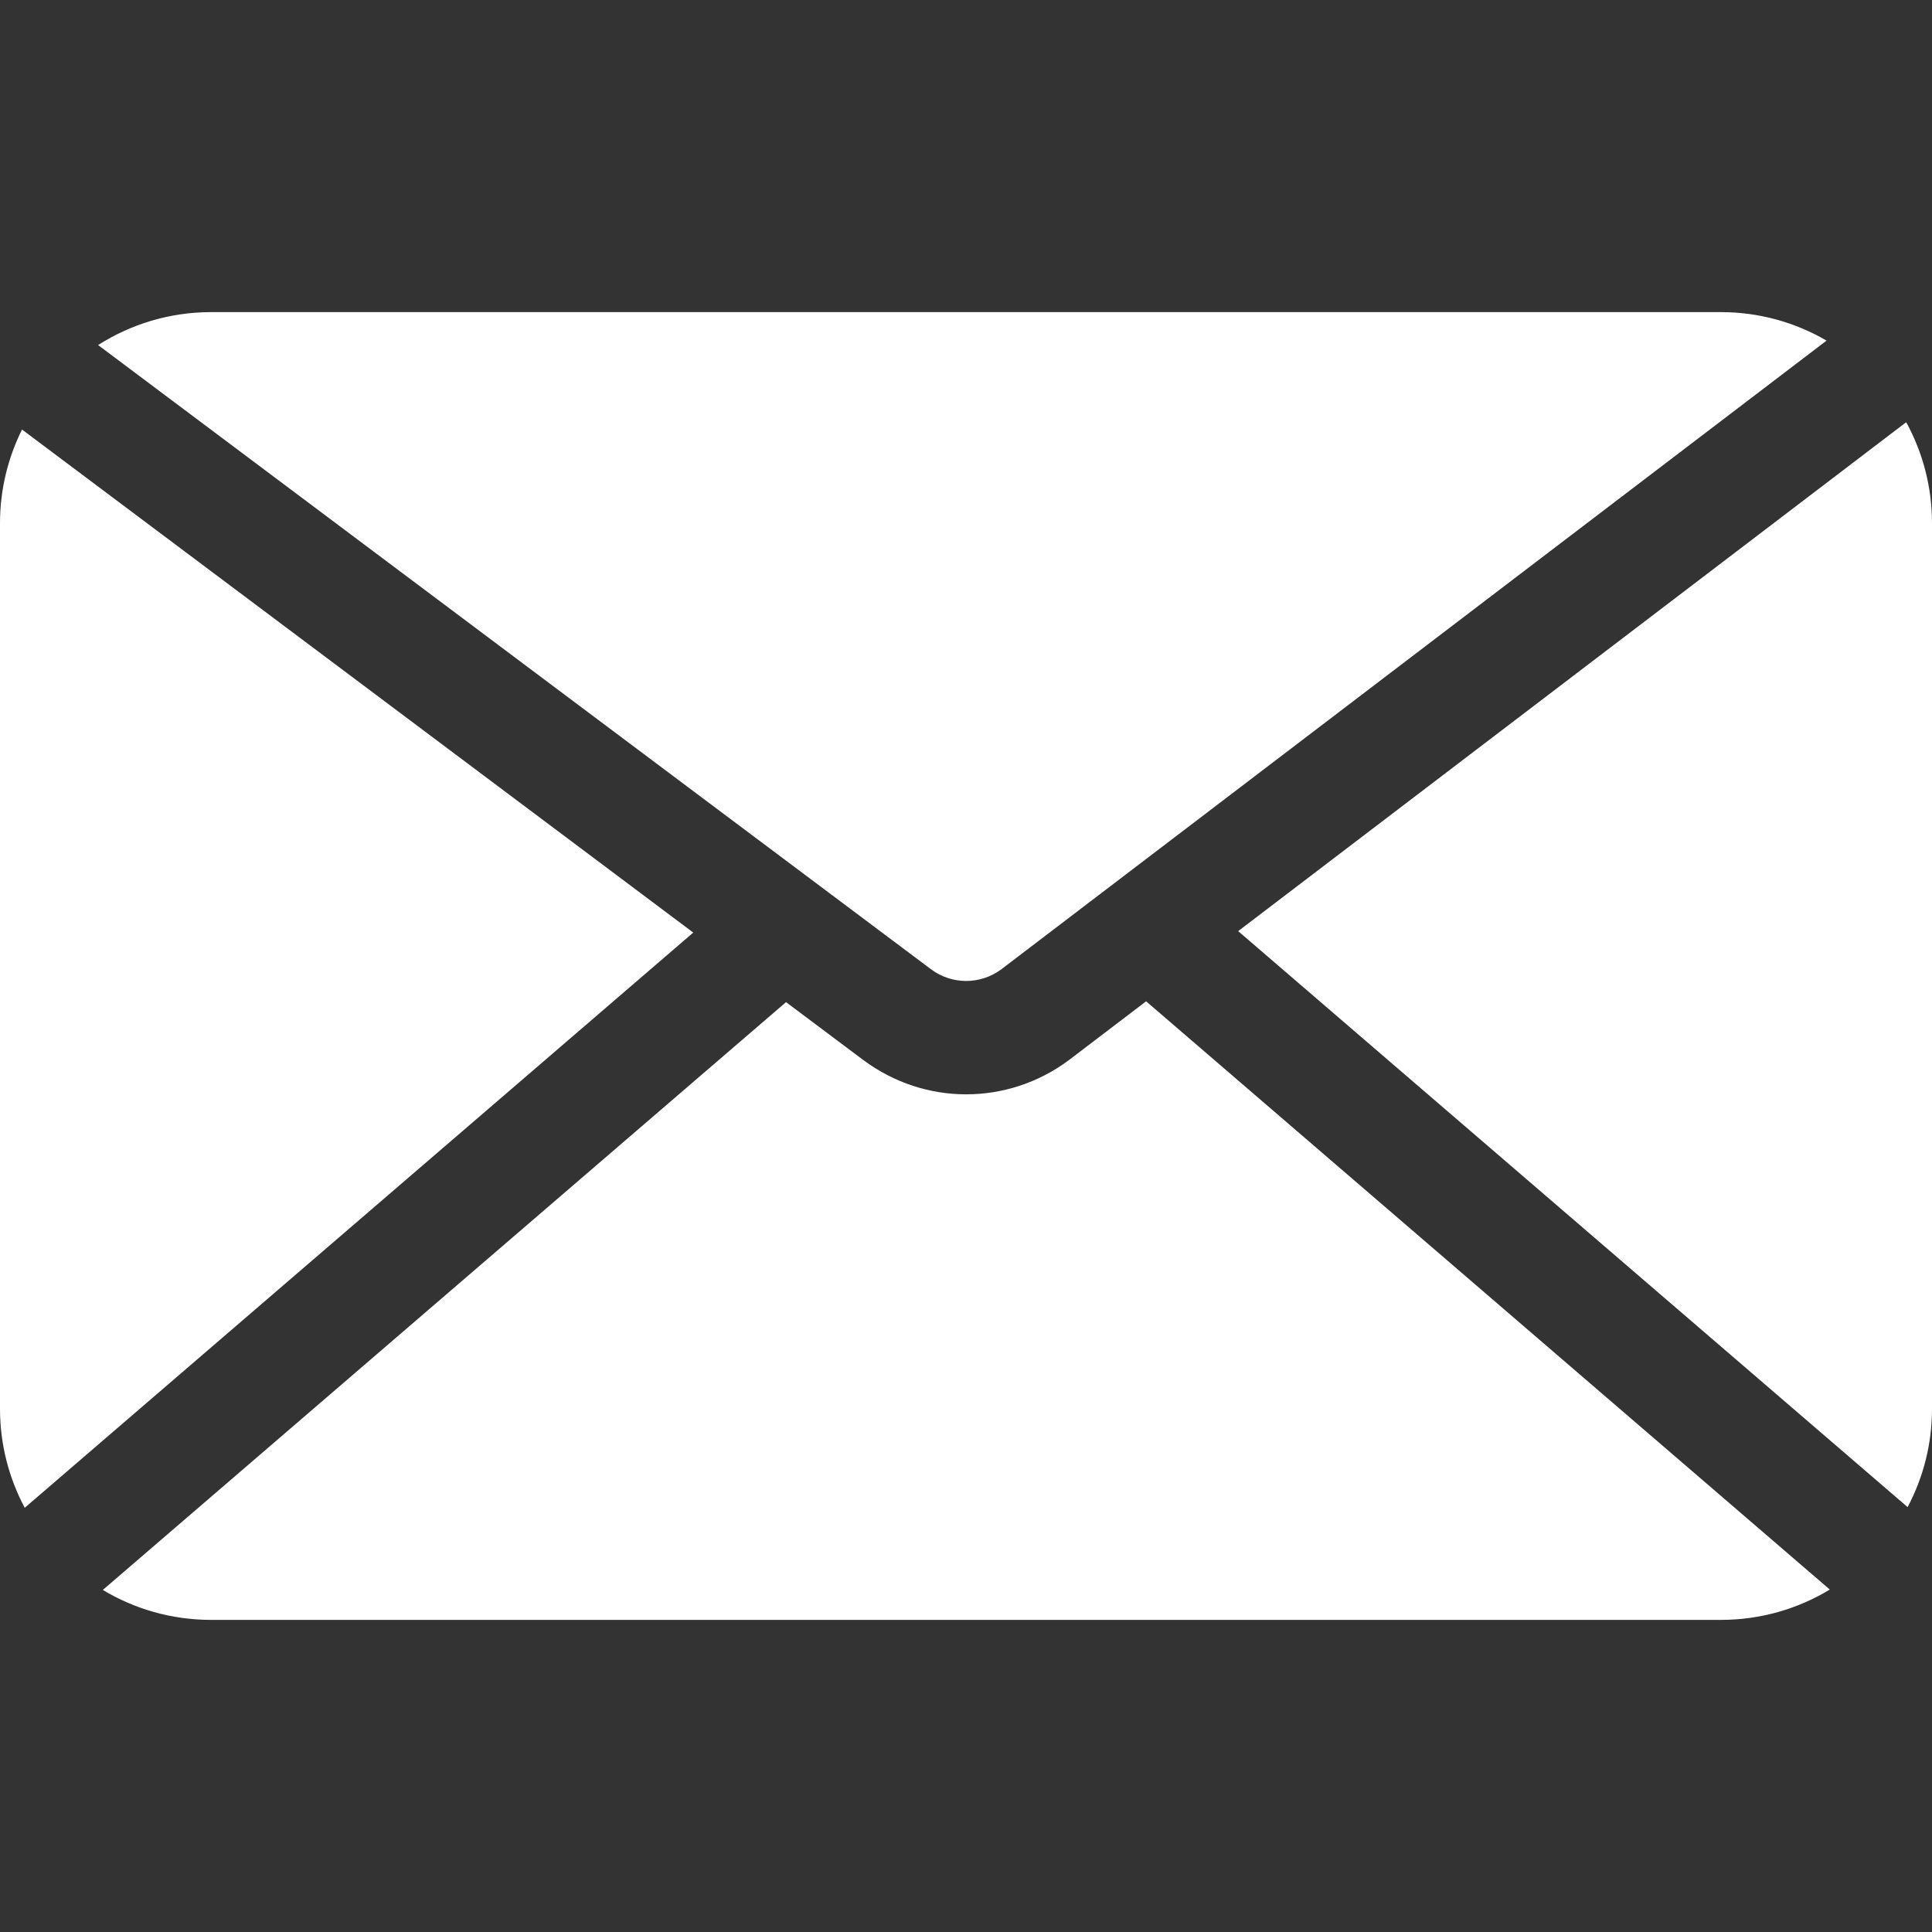
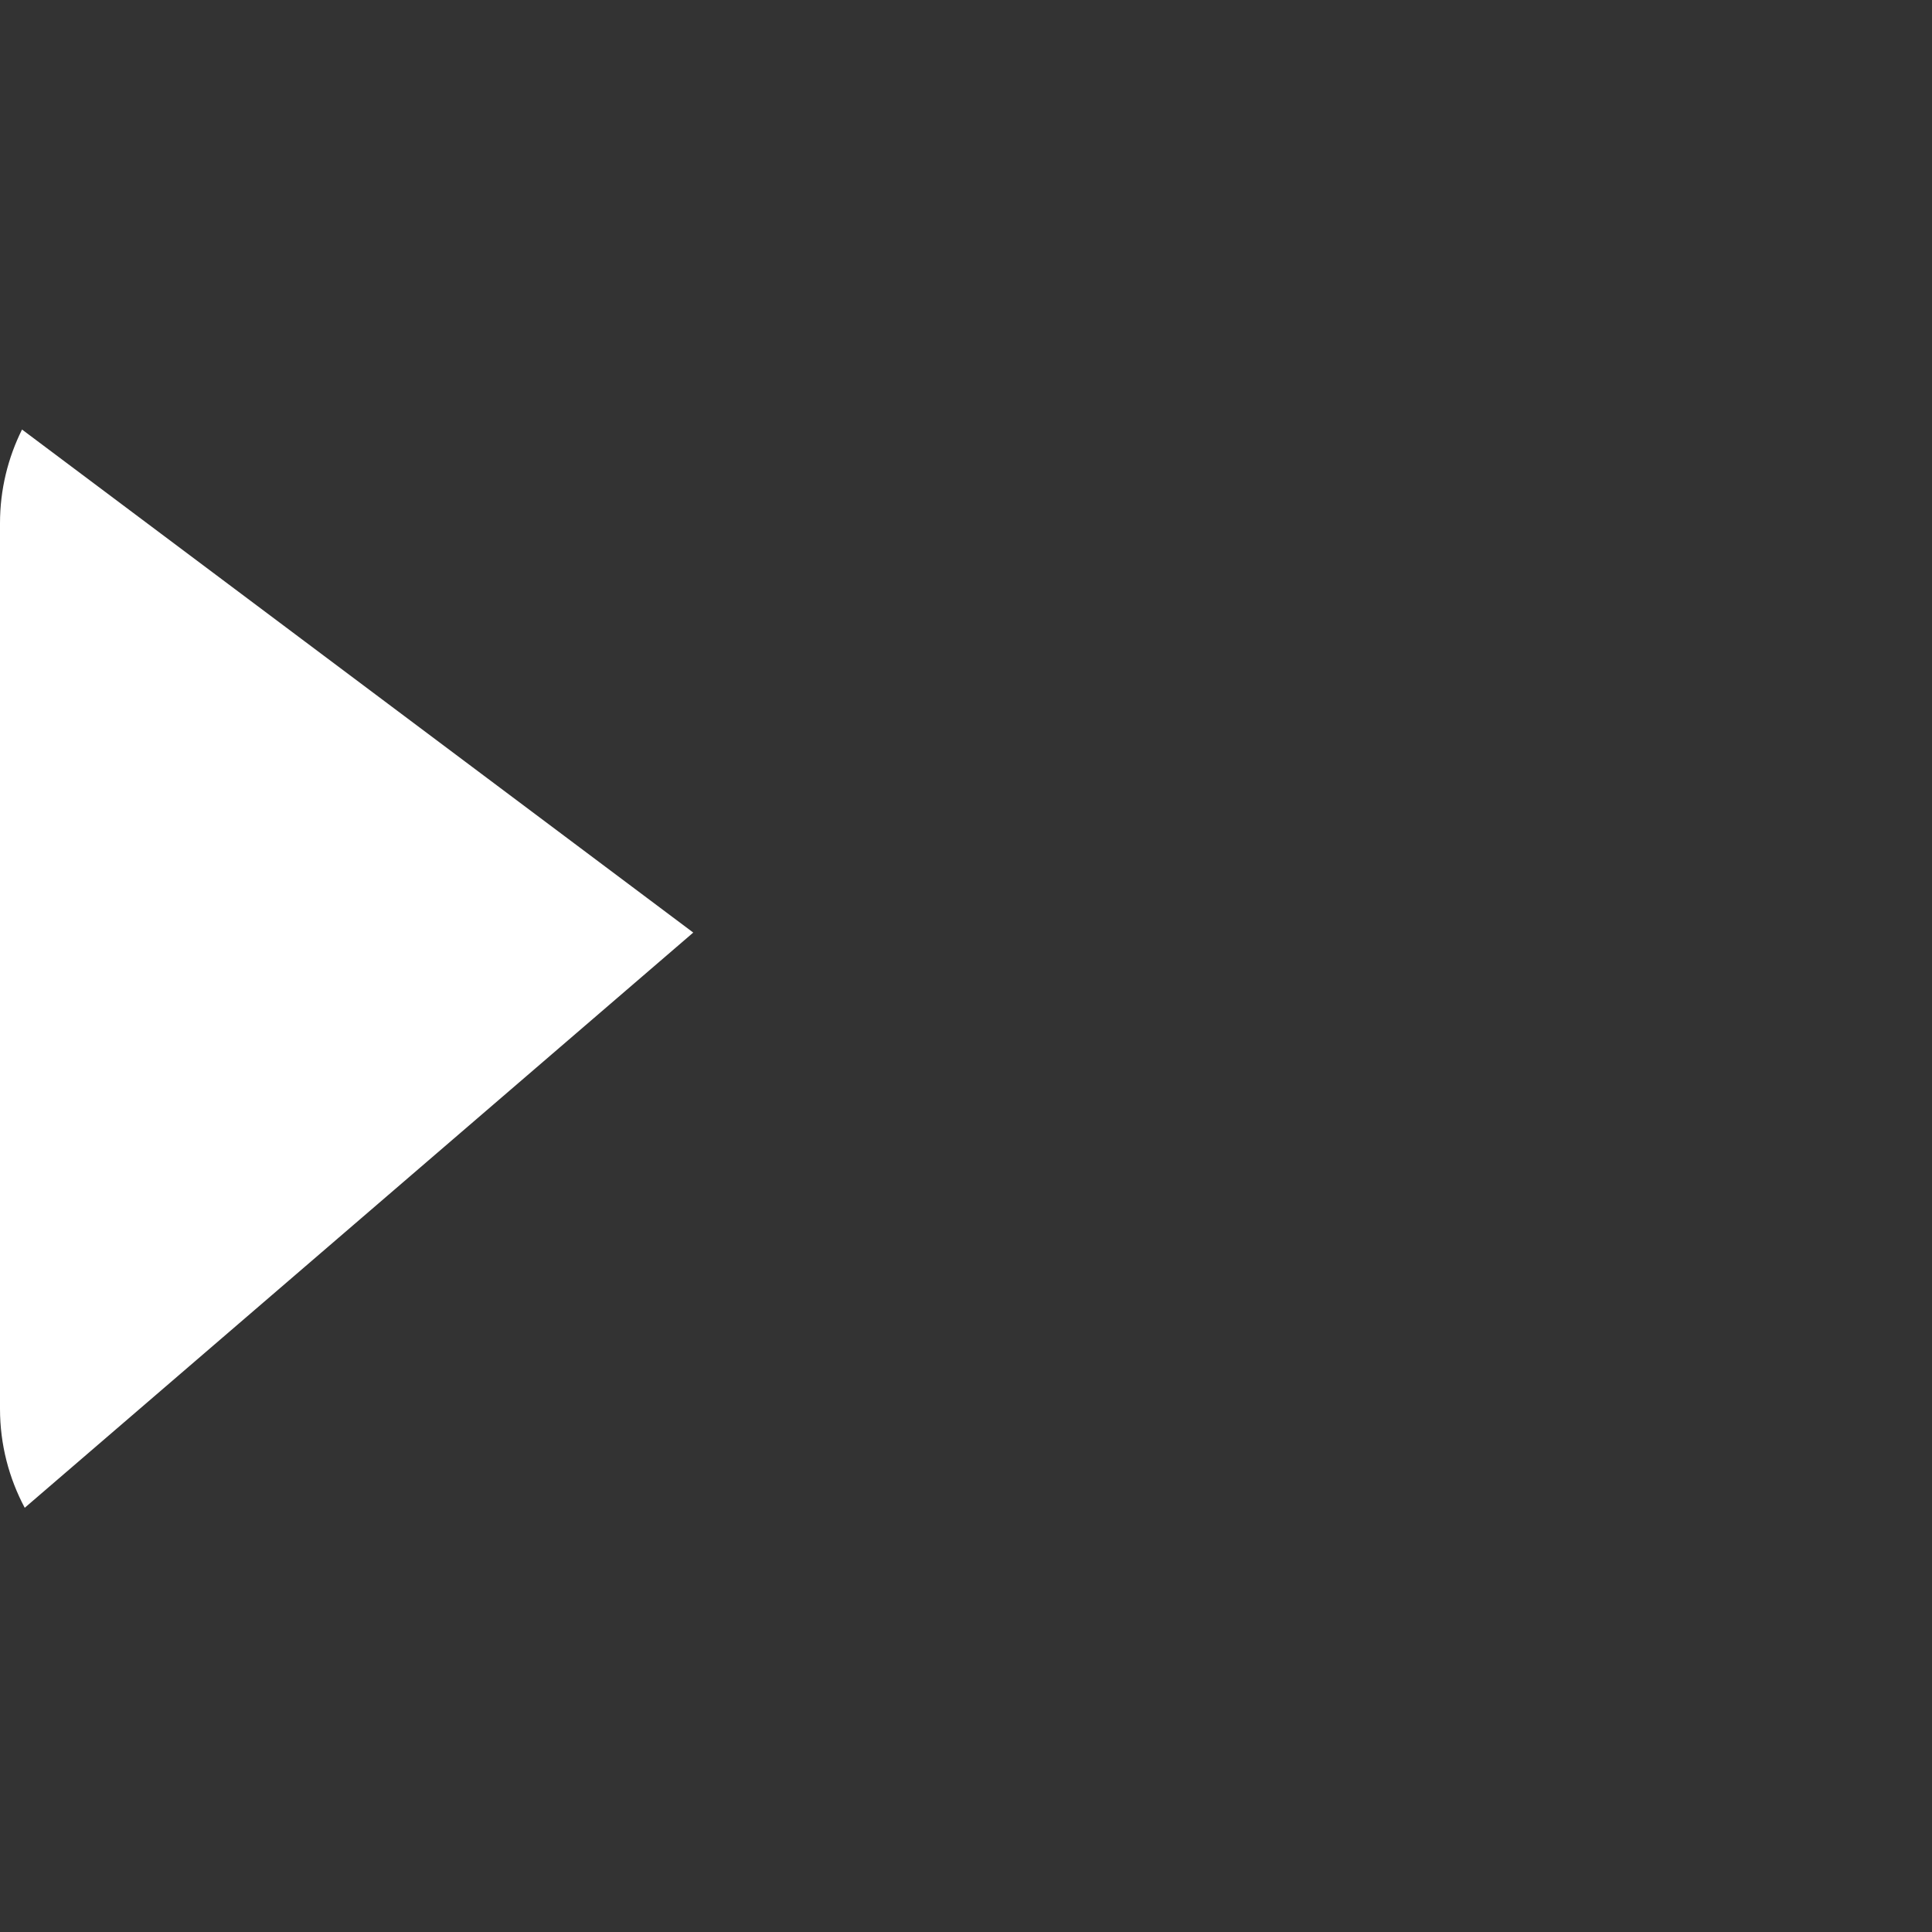
<svg xmlns="http://www.w3.org/2000/svg" width="40" height="40" viewBox="0 0 40 40" fill="none">
  <rect x="0" y="0" width="40" height="40" fill="#333333" stroke="none" />
-   <path d="M39.466 8.741L25.635 19.278L39.495 31.203C39.817 30.595 40 29.902 40 29.166V10.832C40 10.075 39.806 9.363 39.466 8.741Z" fill="white" />
-   <path d="M35.629 6.462H4.371C3.511 6.462 2.708 6.713 2.031 7.144L19.28 20.071C19.712 20.389 20.291 20.389 20.724 20.074L37.817 7.052C37.173 6.677 36.426 6.462 35.629 6.462Z" fill="white" />
-   <path d="M23.729 20.731L22.122 21.955C21.489 22.423 20.746 22.657 20.003 22.657C19.261 22.657 18.519 22.423 17.885 21.955L17.878 21.95L16.274 20.748L2.129 32.918C2.785 33.312 3.552 33.538 4.371 33.538H35.629C36.453 33.538 37.225 33.309 37.884 32.91L23.729 20.731Z" fill="white" />
  <path d="M0.456 8.893C0.165 9.478 0 10.136 0 10.833V29.167C0 29.908 0.186 30.605 0.512 31.217L14.353 19.308L0.456 8.893Z" fill="white" />
</svg>